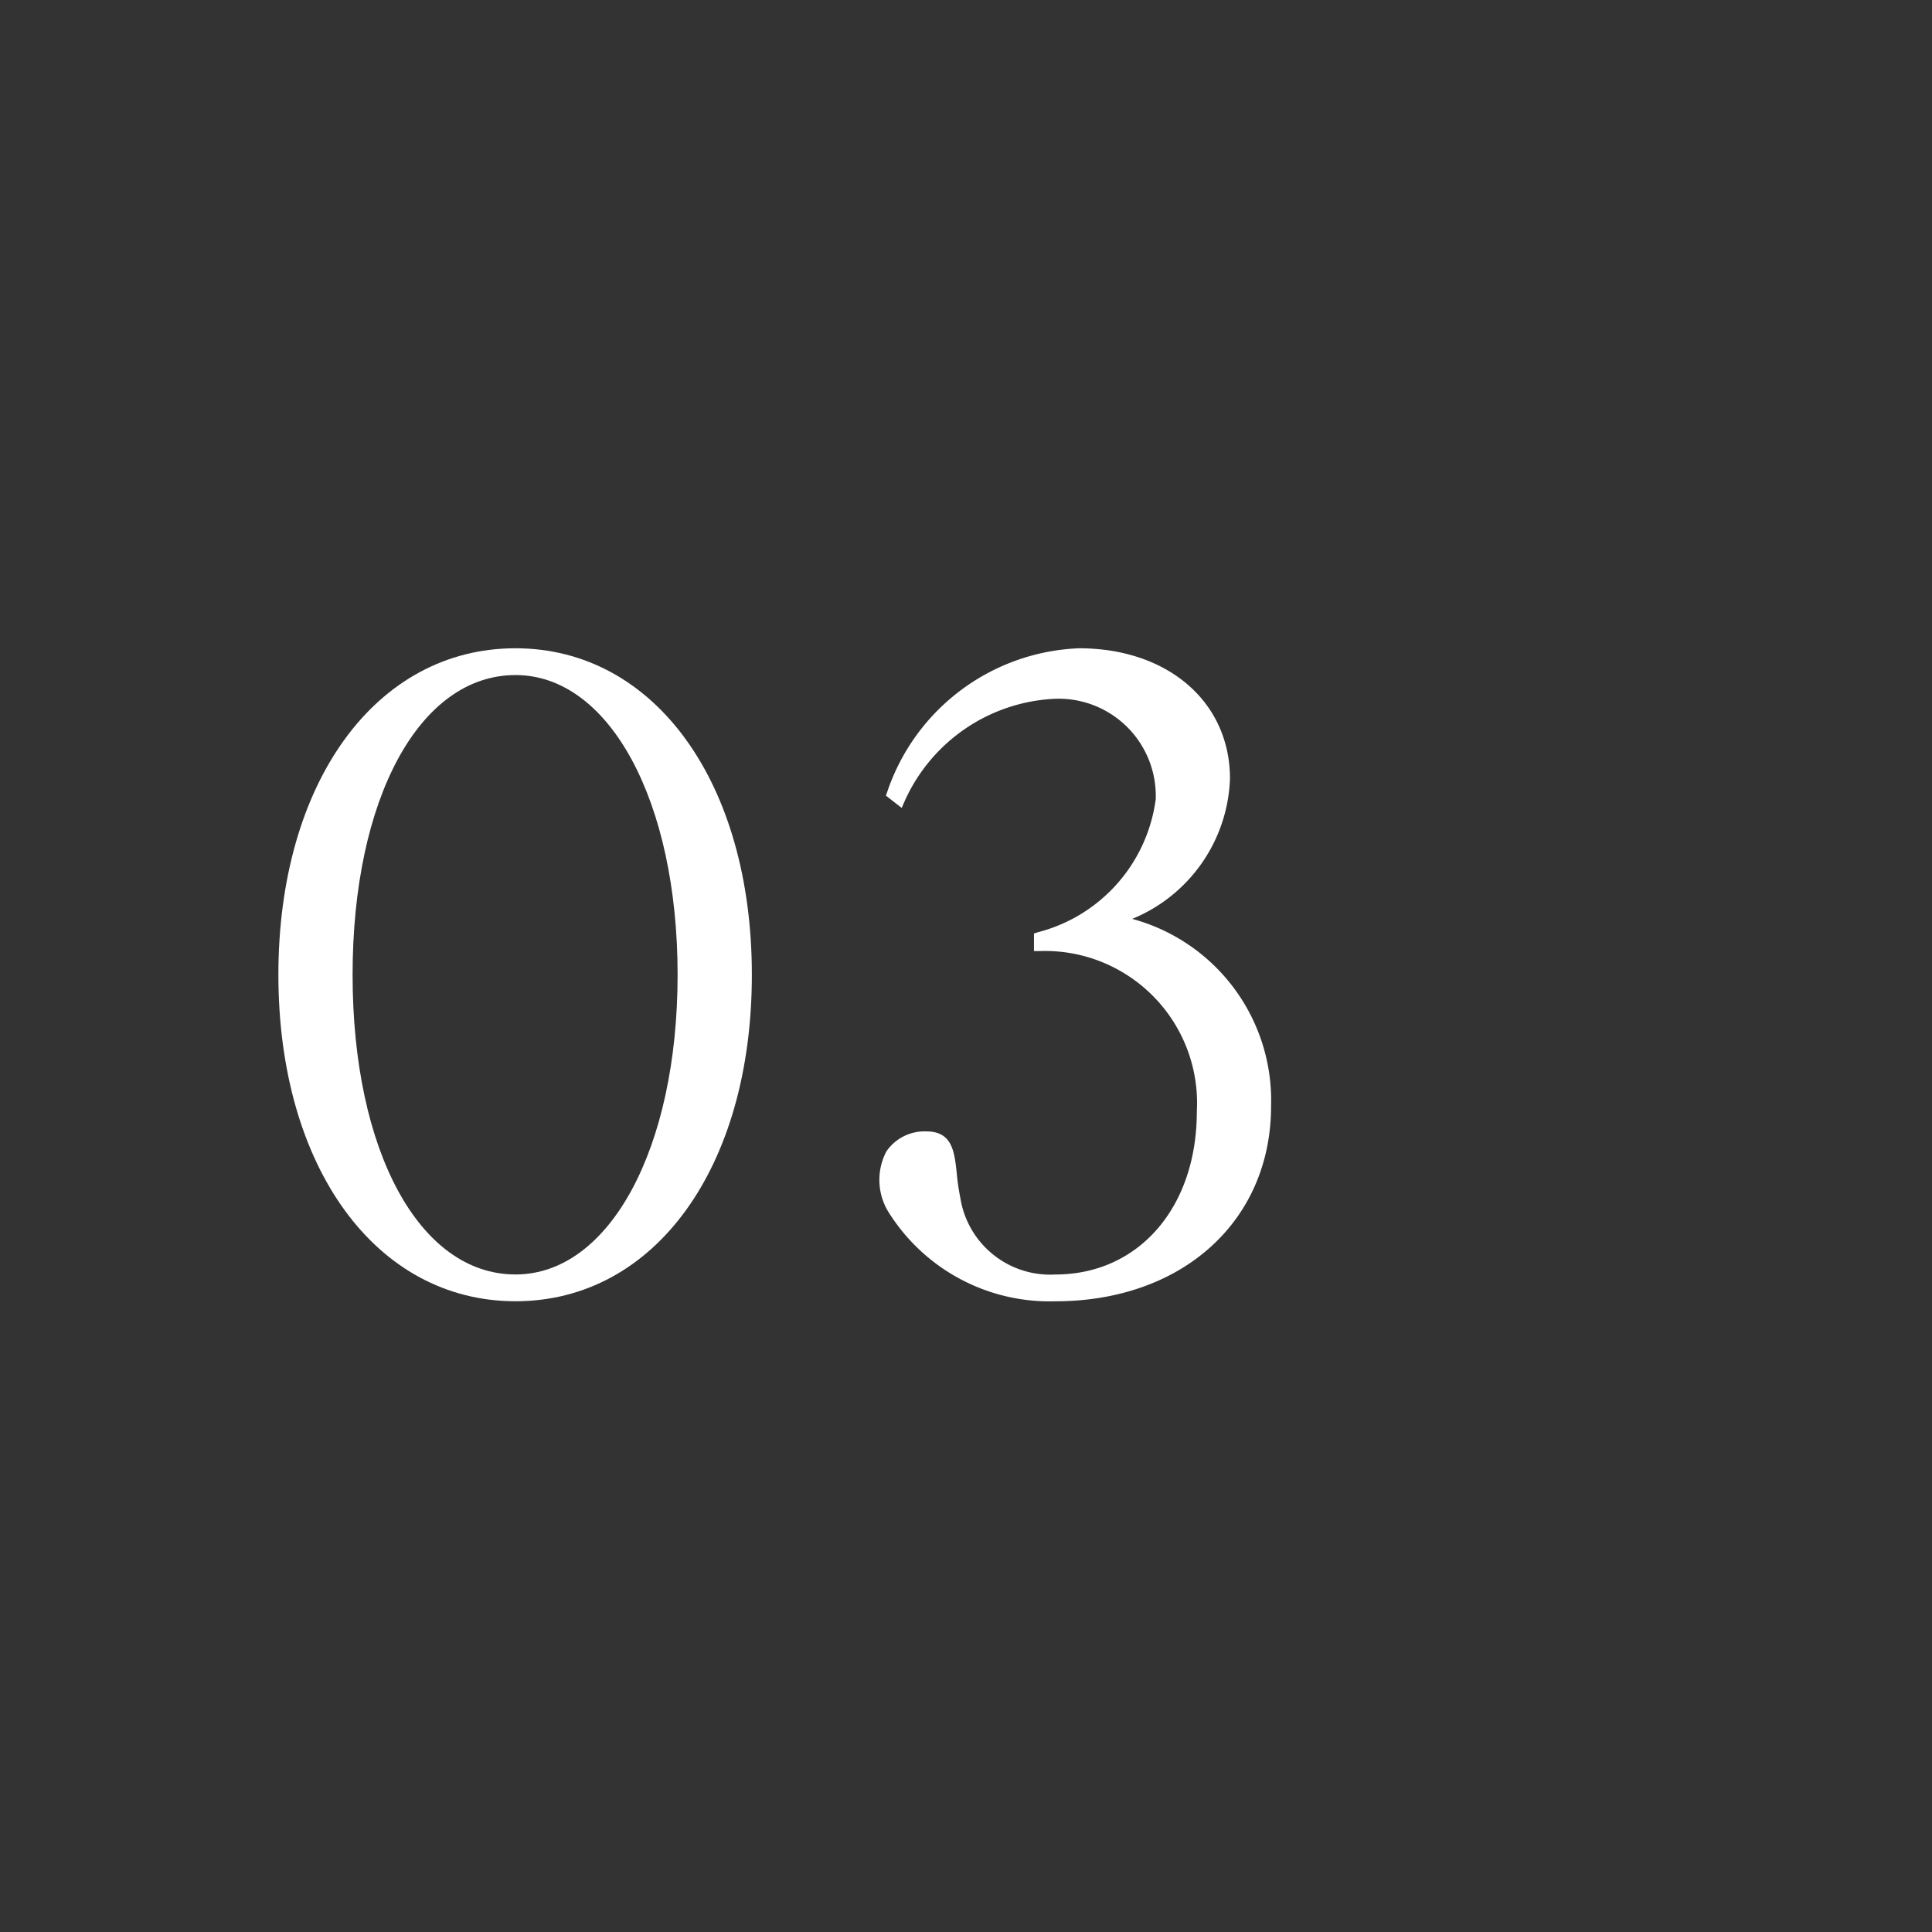
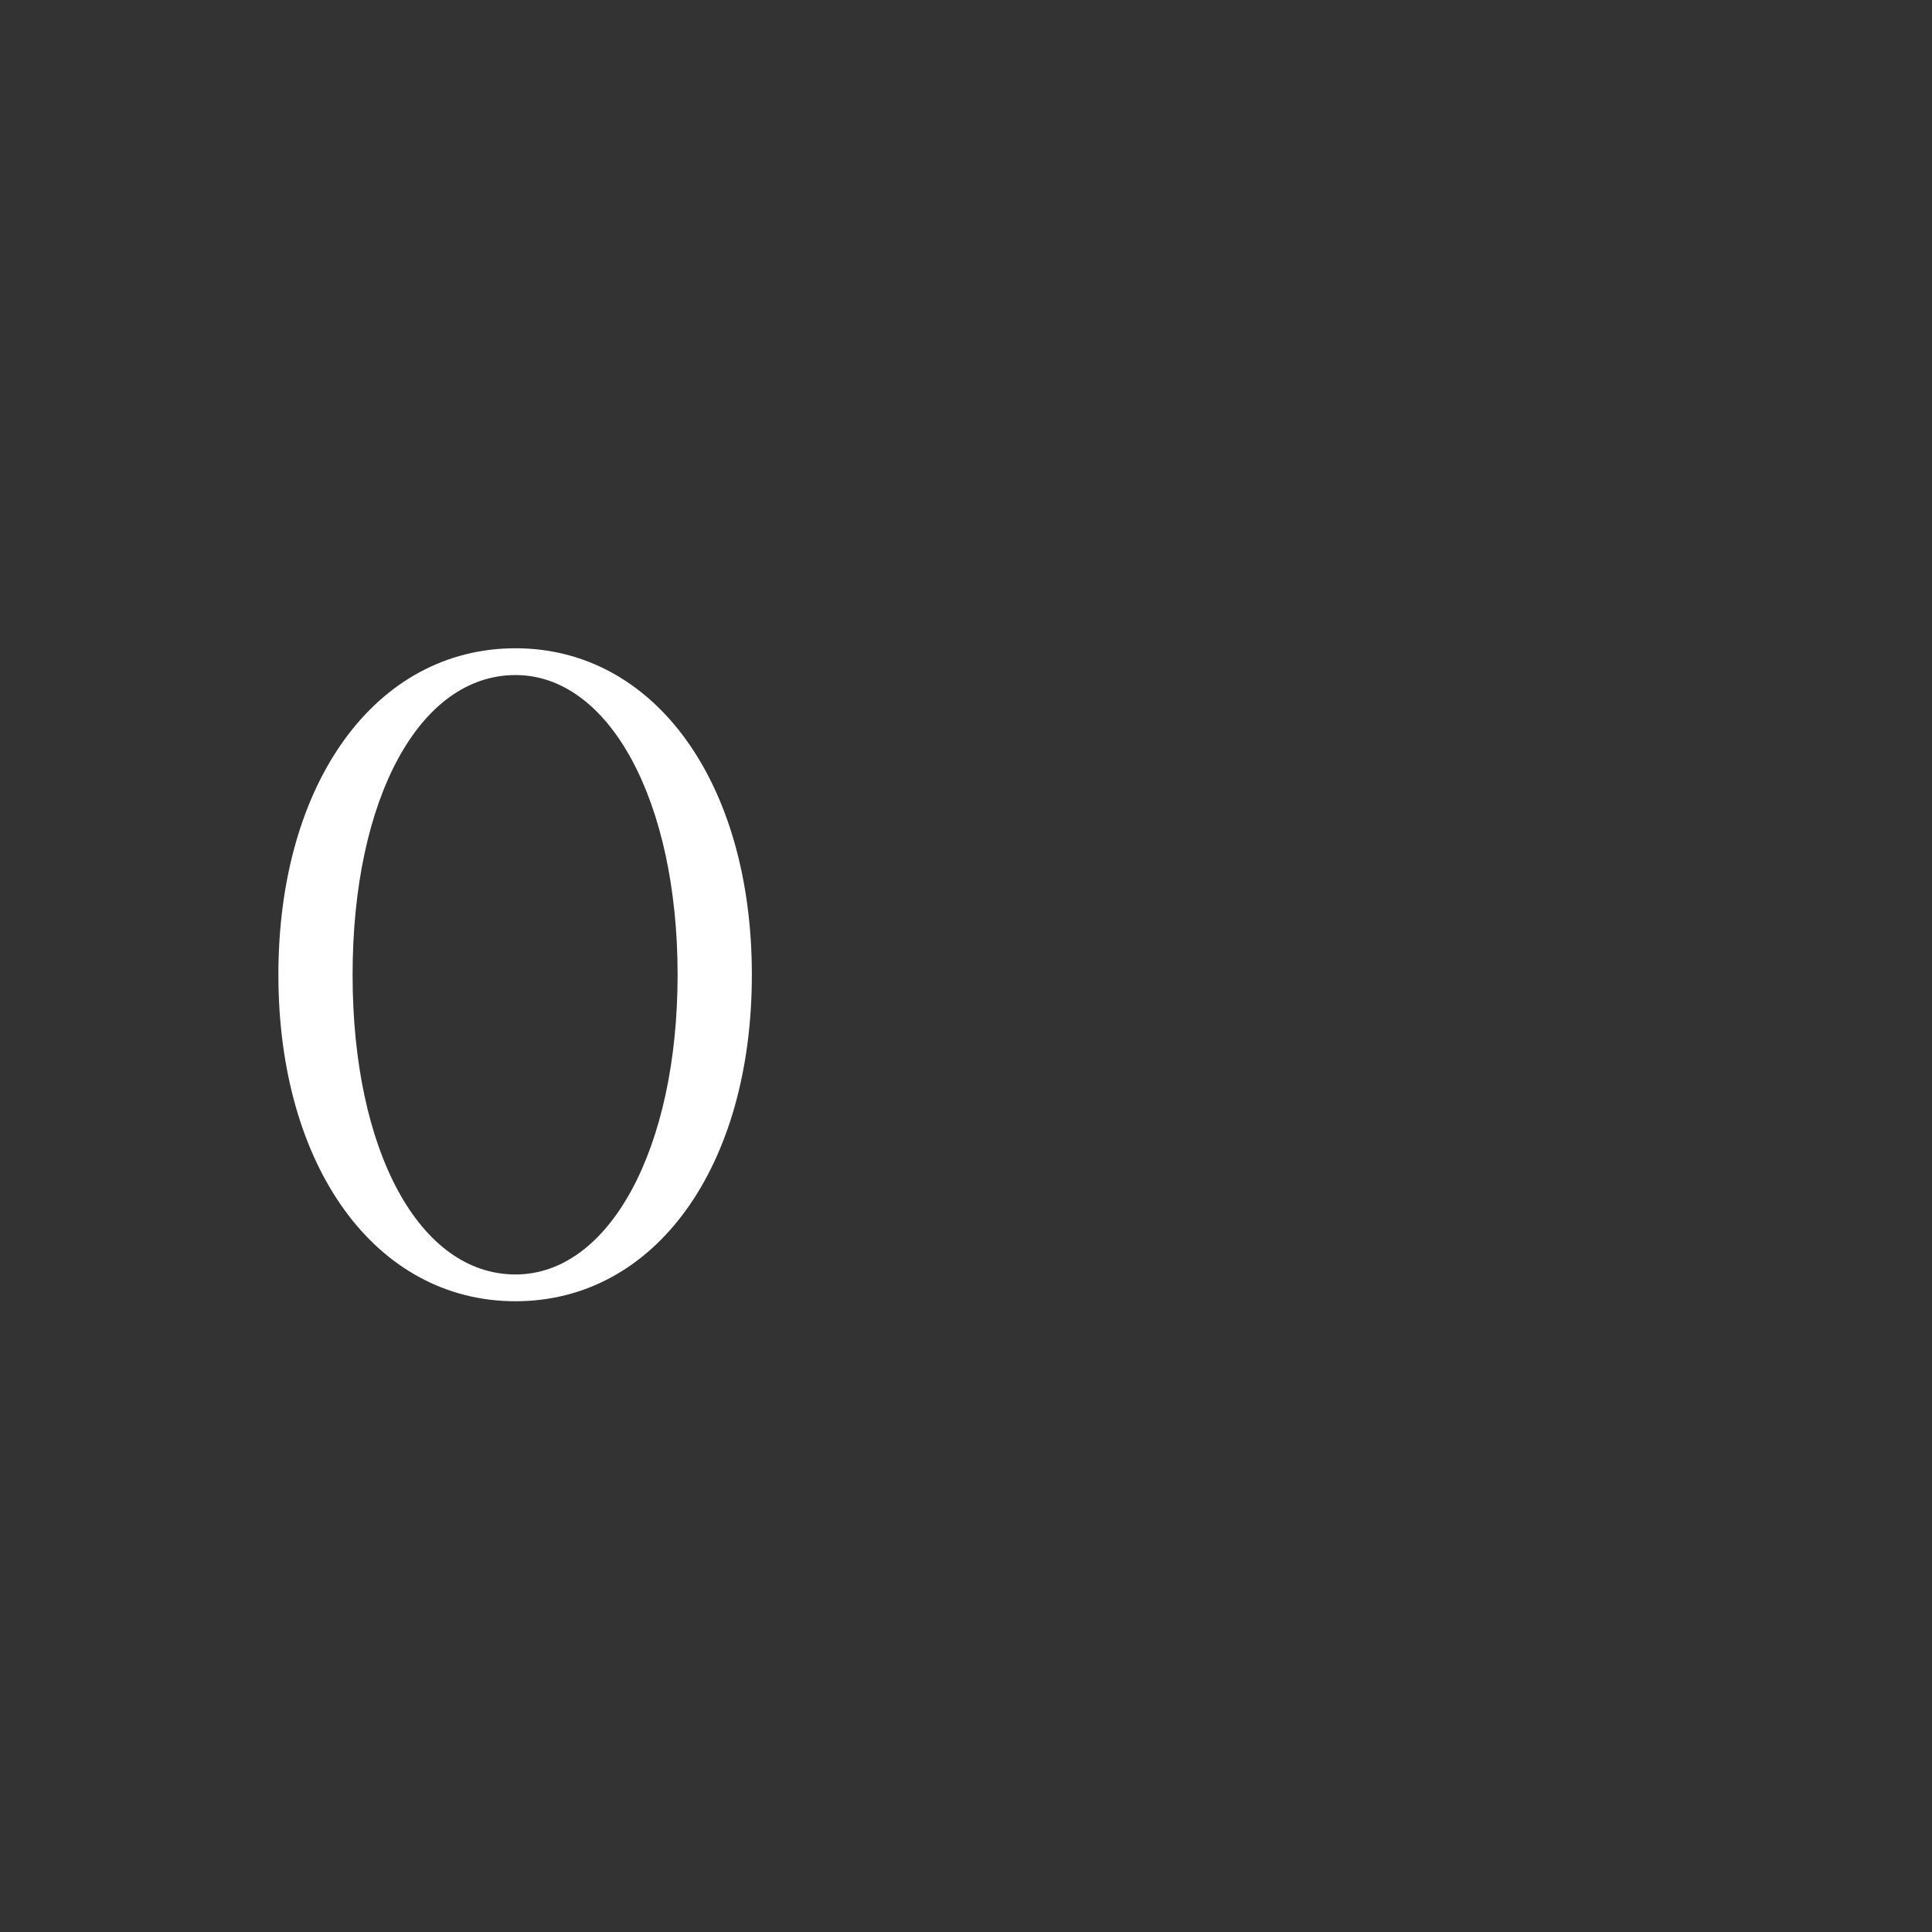
<svg xmlns="http://www.w3.org/2000/svg" viewBox="0 0 44 44">
  <rect x="0" y="0" width="44" height="44" fill="#333333" stroke="none" />
  <defs>
    <style>.a{fill:#fff;}.b{fill:none;}</style>
  </defs>
  <title>num_3</title>
  <path class="a" d="M11.74,14.764c-3.18,0-5.4,3.058-5.4,7.436s2.22,7.435,5.4,7.435,5.383-3.057,5.383-7.435S14.909,14.764,11.74,14.764Zm0,14.261c-2.185,0-3.71-2.807-3.71-6.825s1.525-6.826,3.71-6.826c2.14,0,3.692,2.871,3.692,6.826S13.88,29.025,11.74,29.025Z" />
-   <path class="a" d="M25.785,20.927a3.587,3.587,0,0,0,2.227-3.193c0-1.748-1.415-2.97-3.438-2.97a4.81,4.81,0,0,0-4.368,3.271l-.03.085.36.28.064-.148a3.949,3.949,0,0,1,3.433-2.338A2.213,2.213,0,0,1,26.321,18.2a3.618,3.618,0,0,1-2.687,3.032l-.086.028v.4h.125a3.464,3.464,0,0,1,3.584,3.655c0,2.185-1.326,3.711-3.224,3.711a2.071,2.071,0,0,1-2.164-1.757,4.839,4.839,0,0,1-.079-.545c-.053-.493-.1-.957-.692-.957a1.054,1.054,0,0,0-.911.455,1.4,1.4,0,0,0,.023,1.341,4.327,4.327,0,0,0,3.823,2.073c2.894,0,4.915-1.829,4.915-4.447A4.284,4.284,0,0,0,25.785,20.927Z" />
  <rect class="b" width="44" height="44" />
</svg>